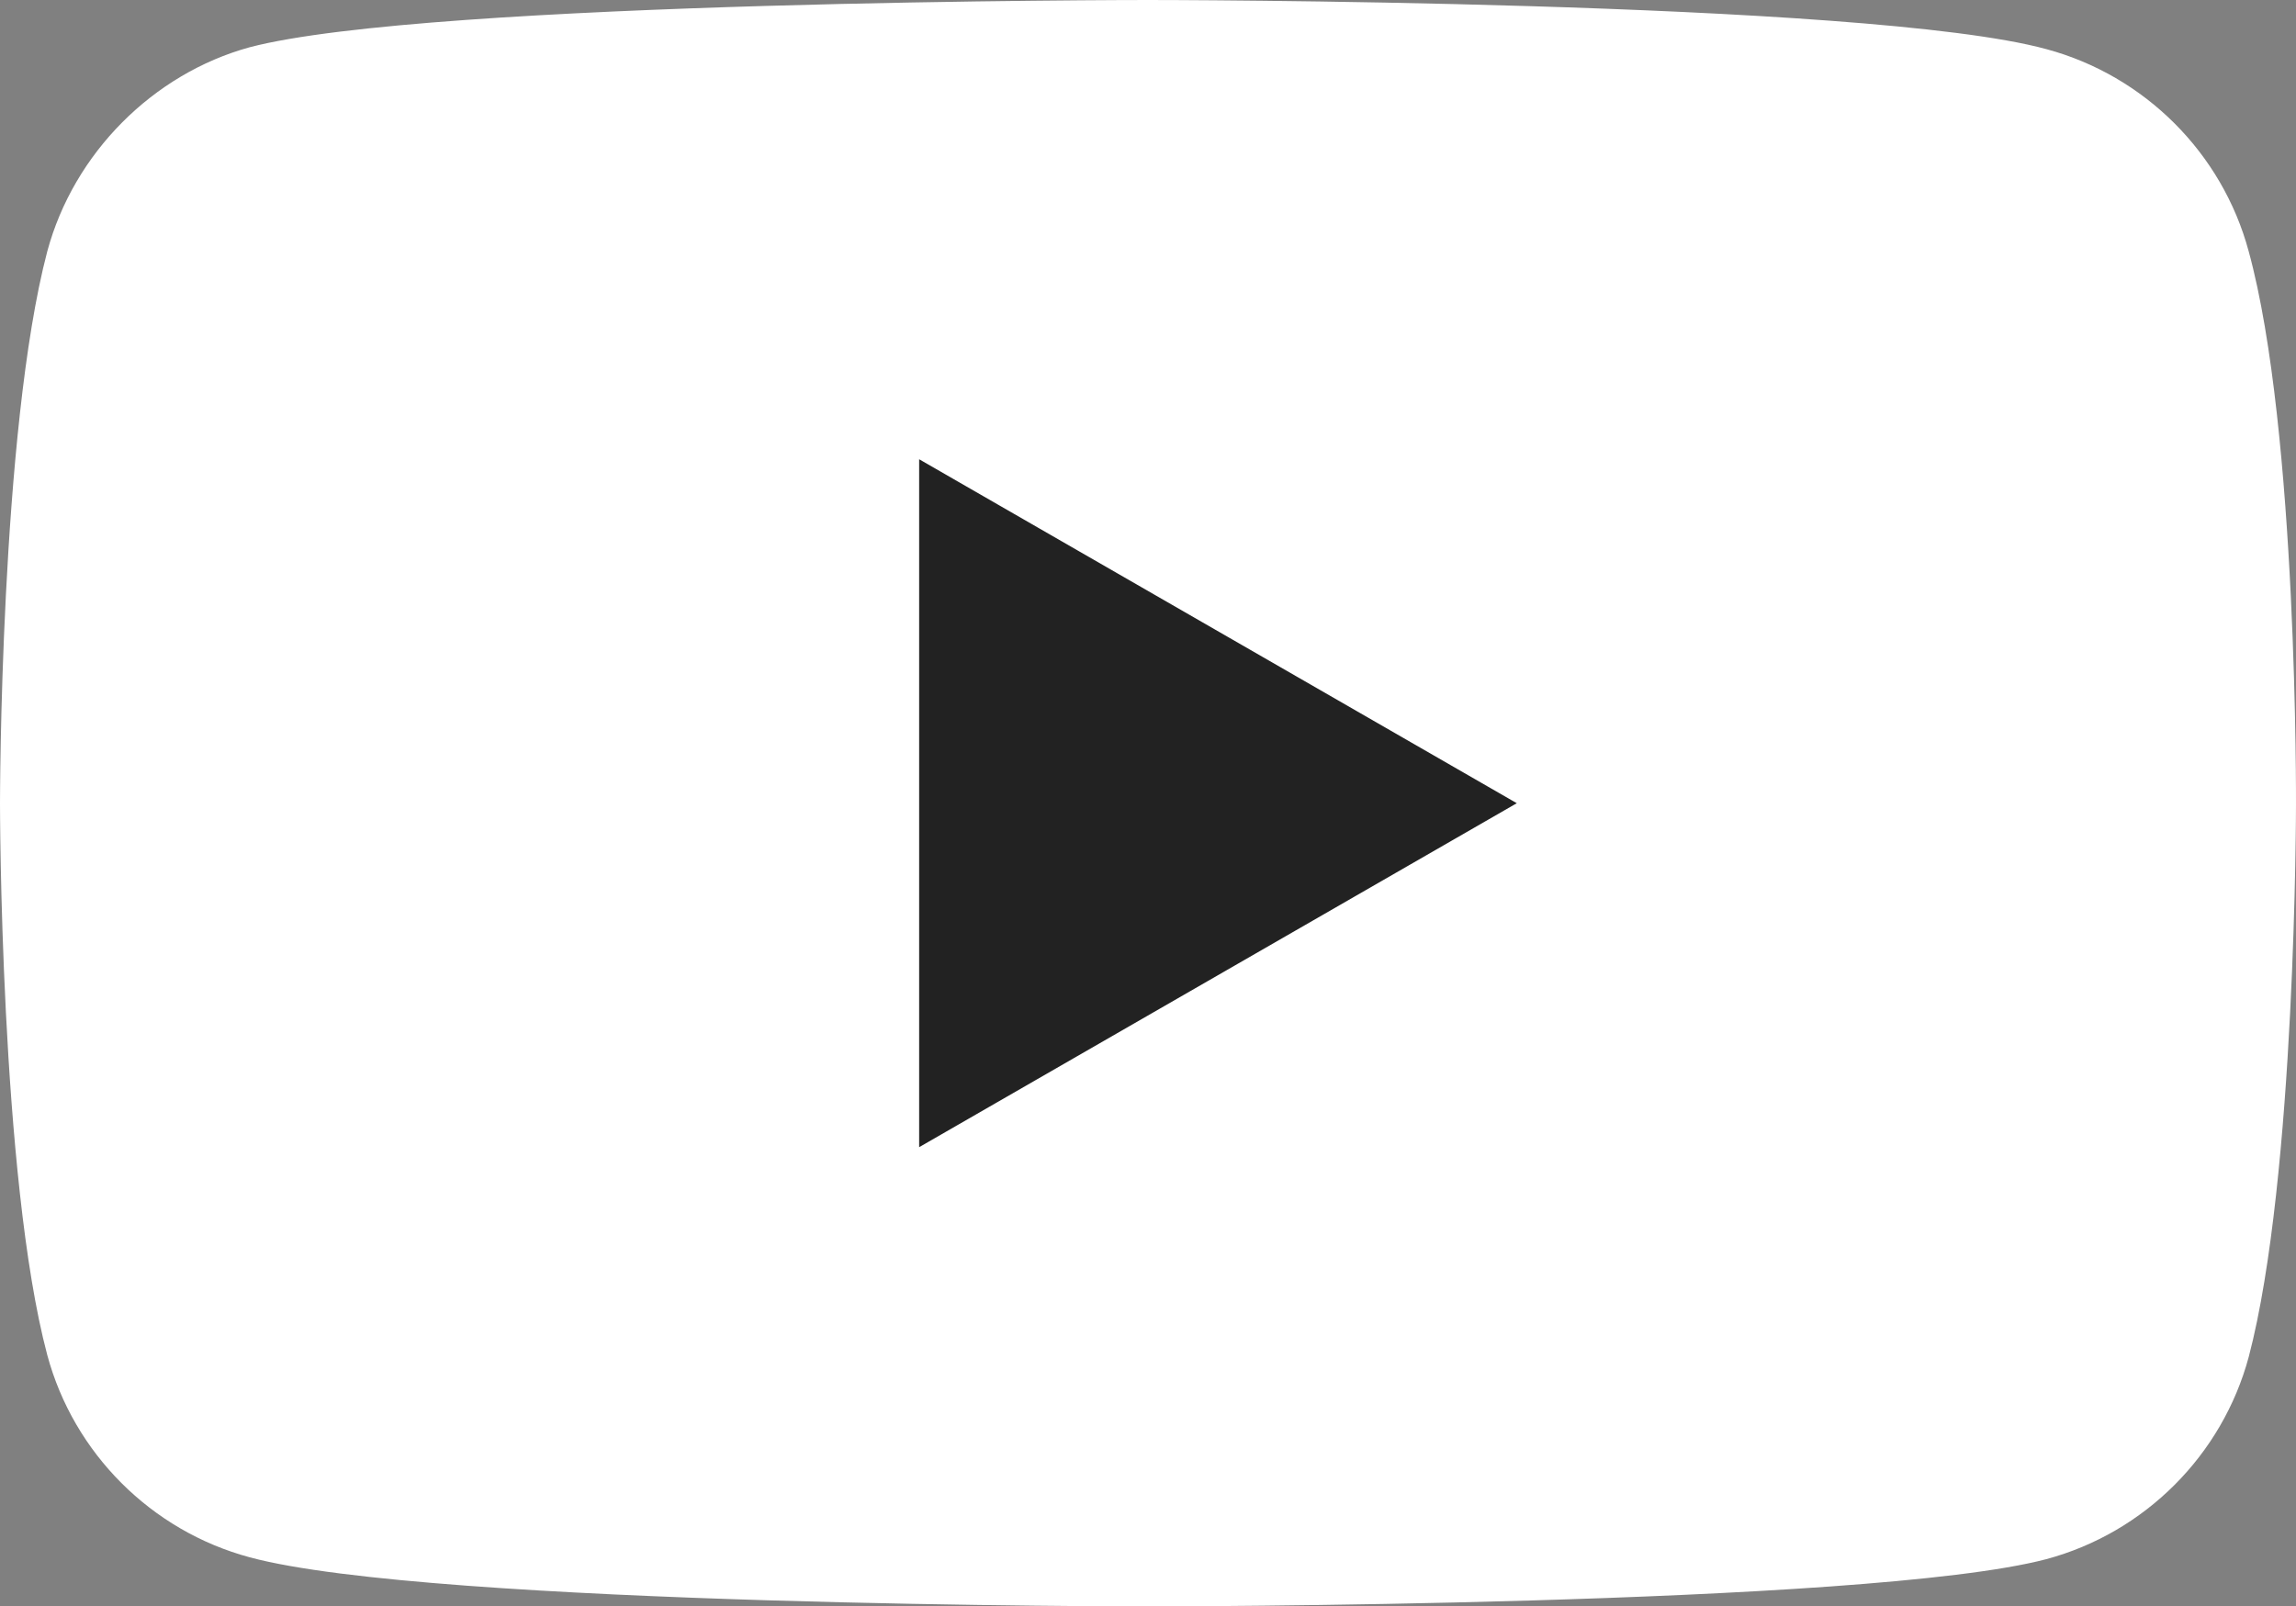
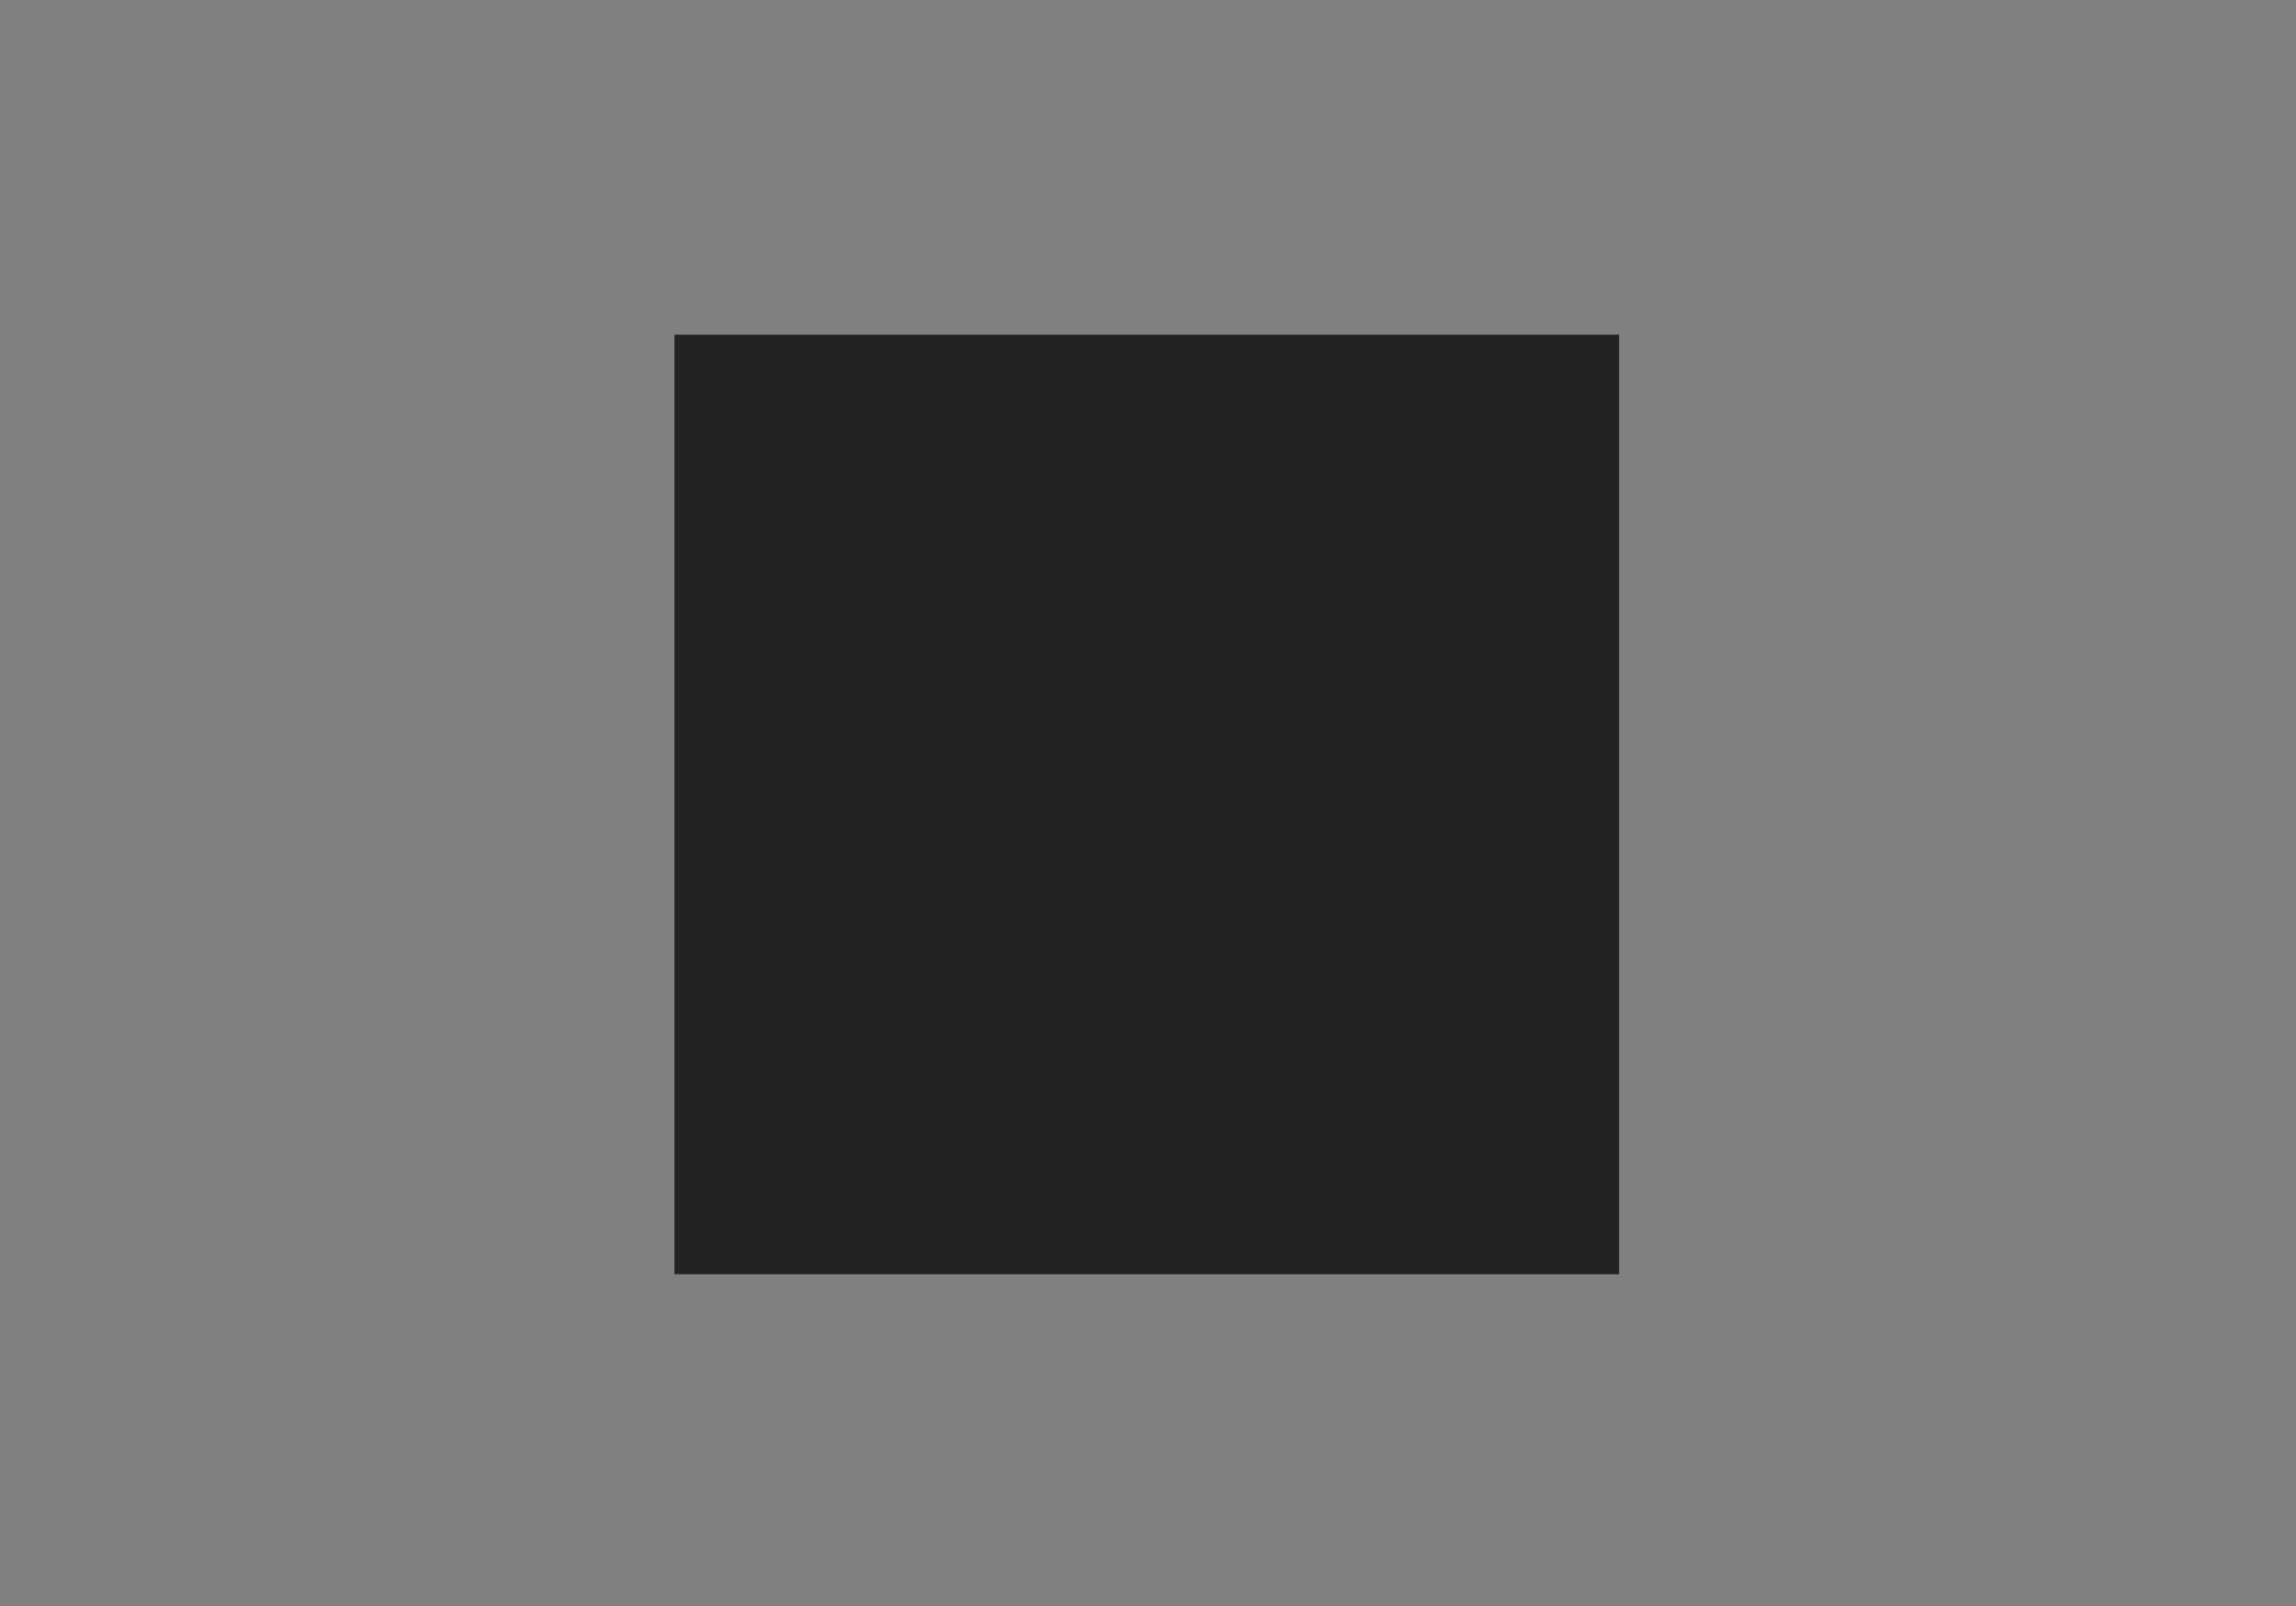
<svg xmlns="http://www.w3.org/2000/svg" width="926" height="648" viewBox="0 0 926 648" fill="none">
  <rect x="0" y="0" width="926" height="648" fill="#808080" stroke="none" />
  <rect x="272" y="135" width="381" height="379" fill="#222222" />
-   <path d="M906.921 101.397C896.25 61.747 864.973 30.492 825.308 19.816C752.846 0 462.99 0 462.99 0C462.99 0 173.145 0 100.682 19.065C61.781 29.73 29.74 61.753 19.069 101.397C0 173.815 0 324 0 324C0 324 0 474.942 19.069 546.603C29.751 586.247 61.017 617.502 100.688 628.178C173.908 648 463.001 648 463.001 648C463.001 648 752.846 648 825.308 628.935C864.979 618.265 896.25 587.01 906.932 547.366C925.996 474.942 925.996 324.763 925.996 324.763C925.996 324.763 926.759 173.815 906.921 101.397ZM370.706 462.747V185.253L611.735 324L370.706 462.747Z" fill="white" />
</svg>